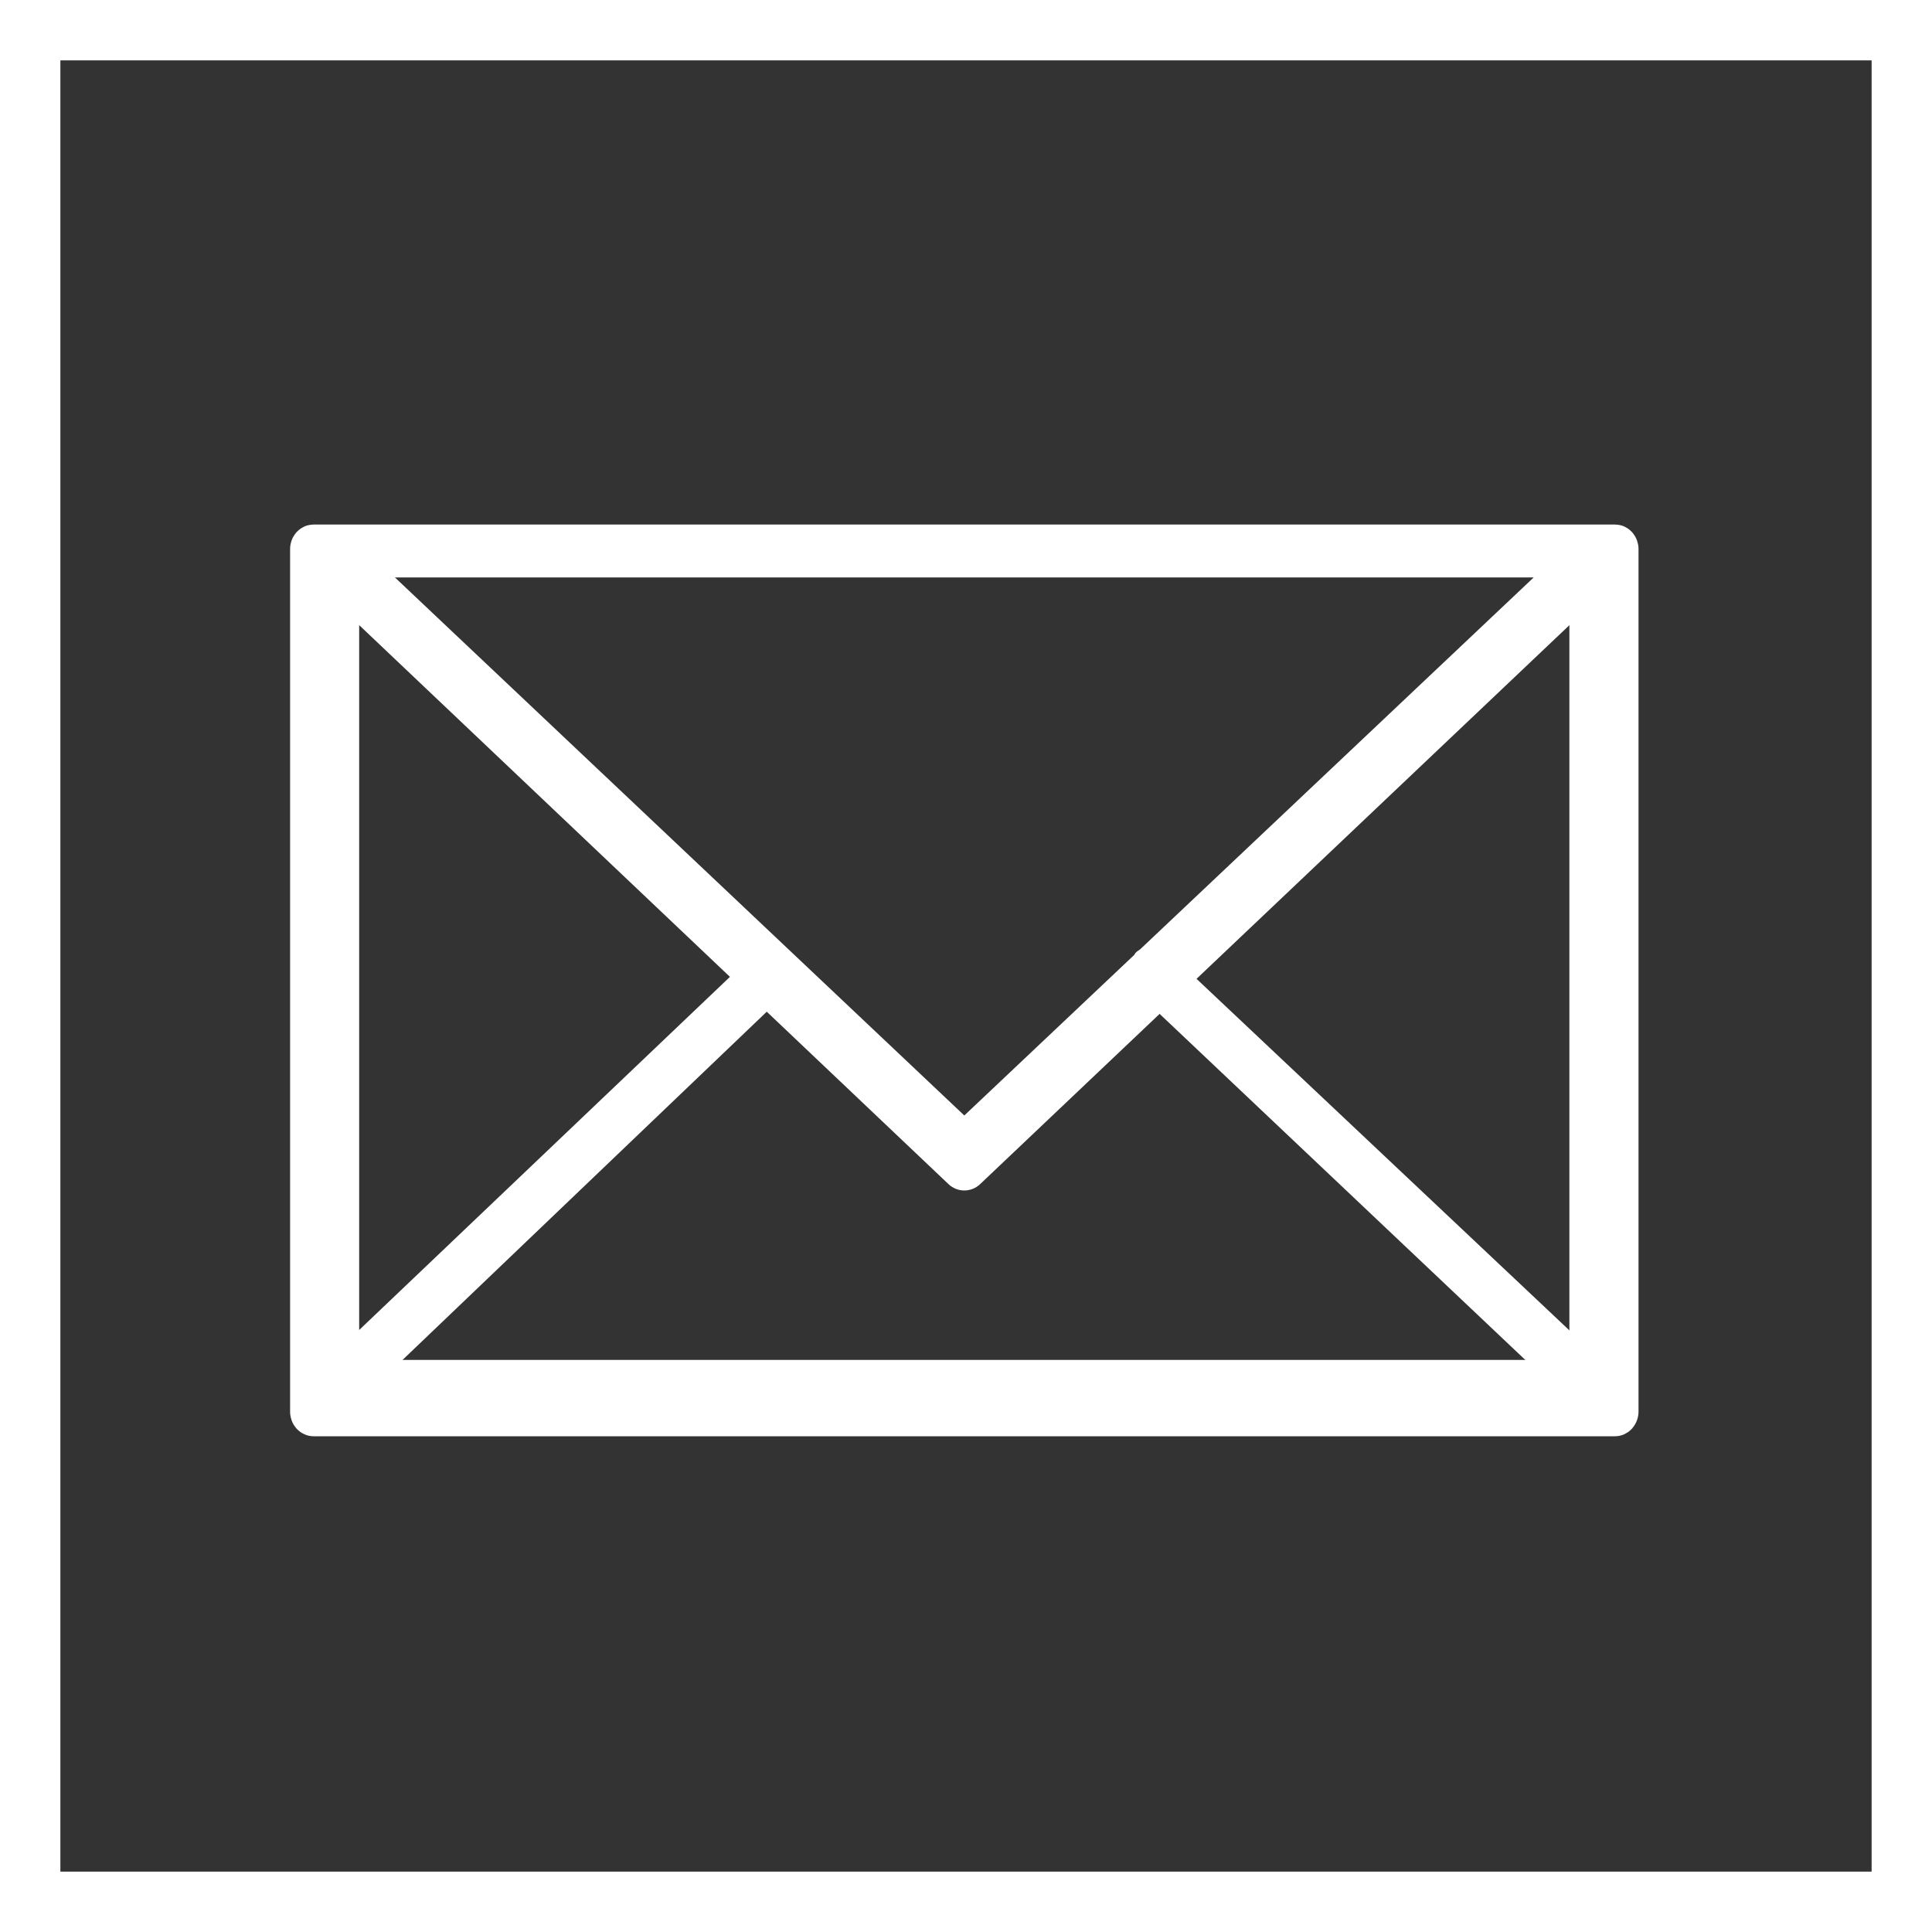
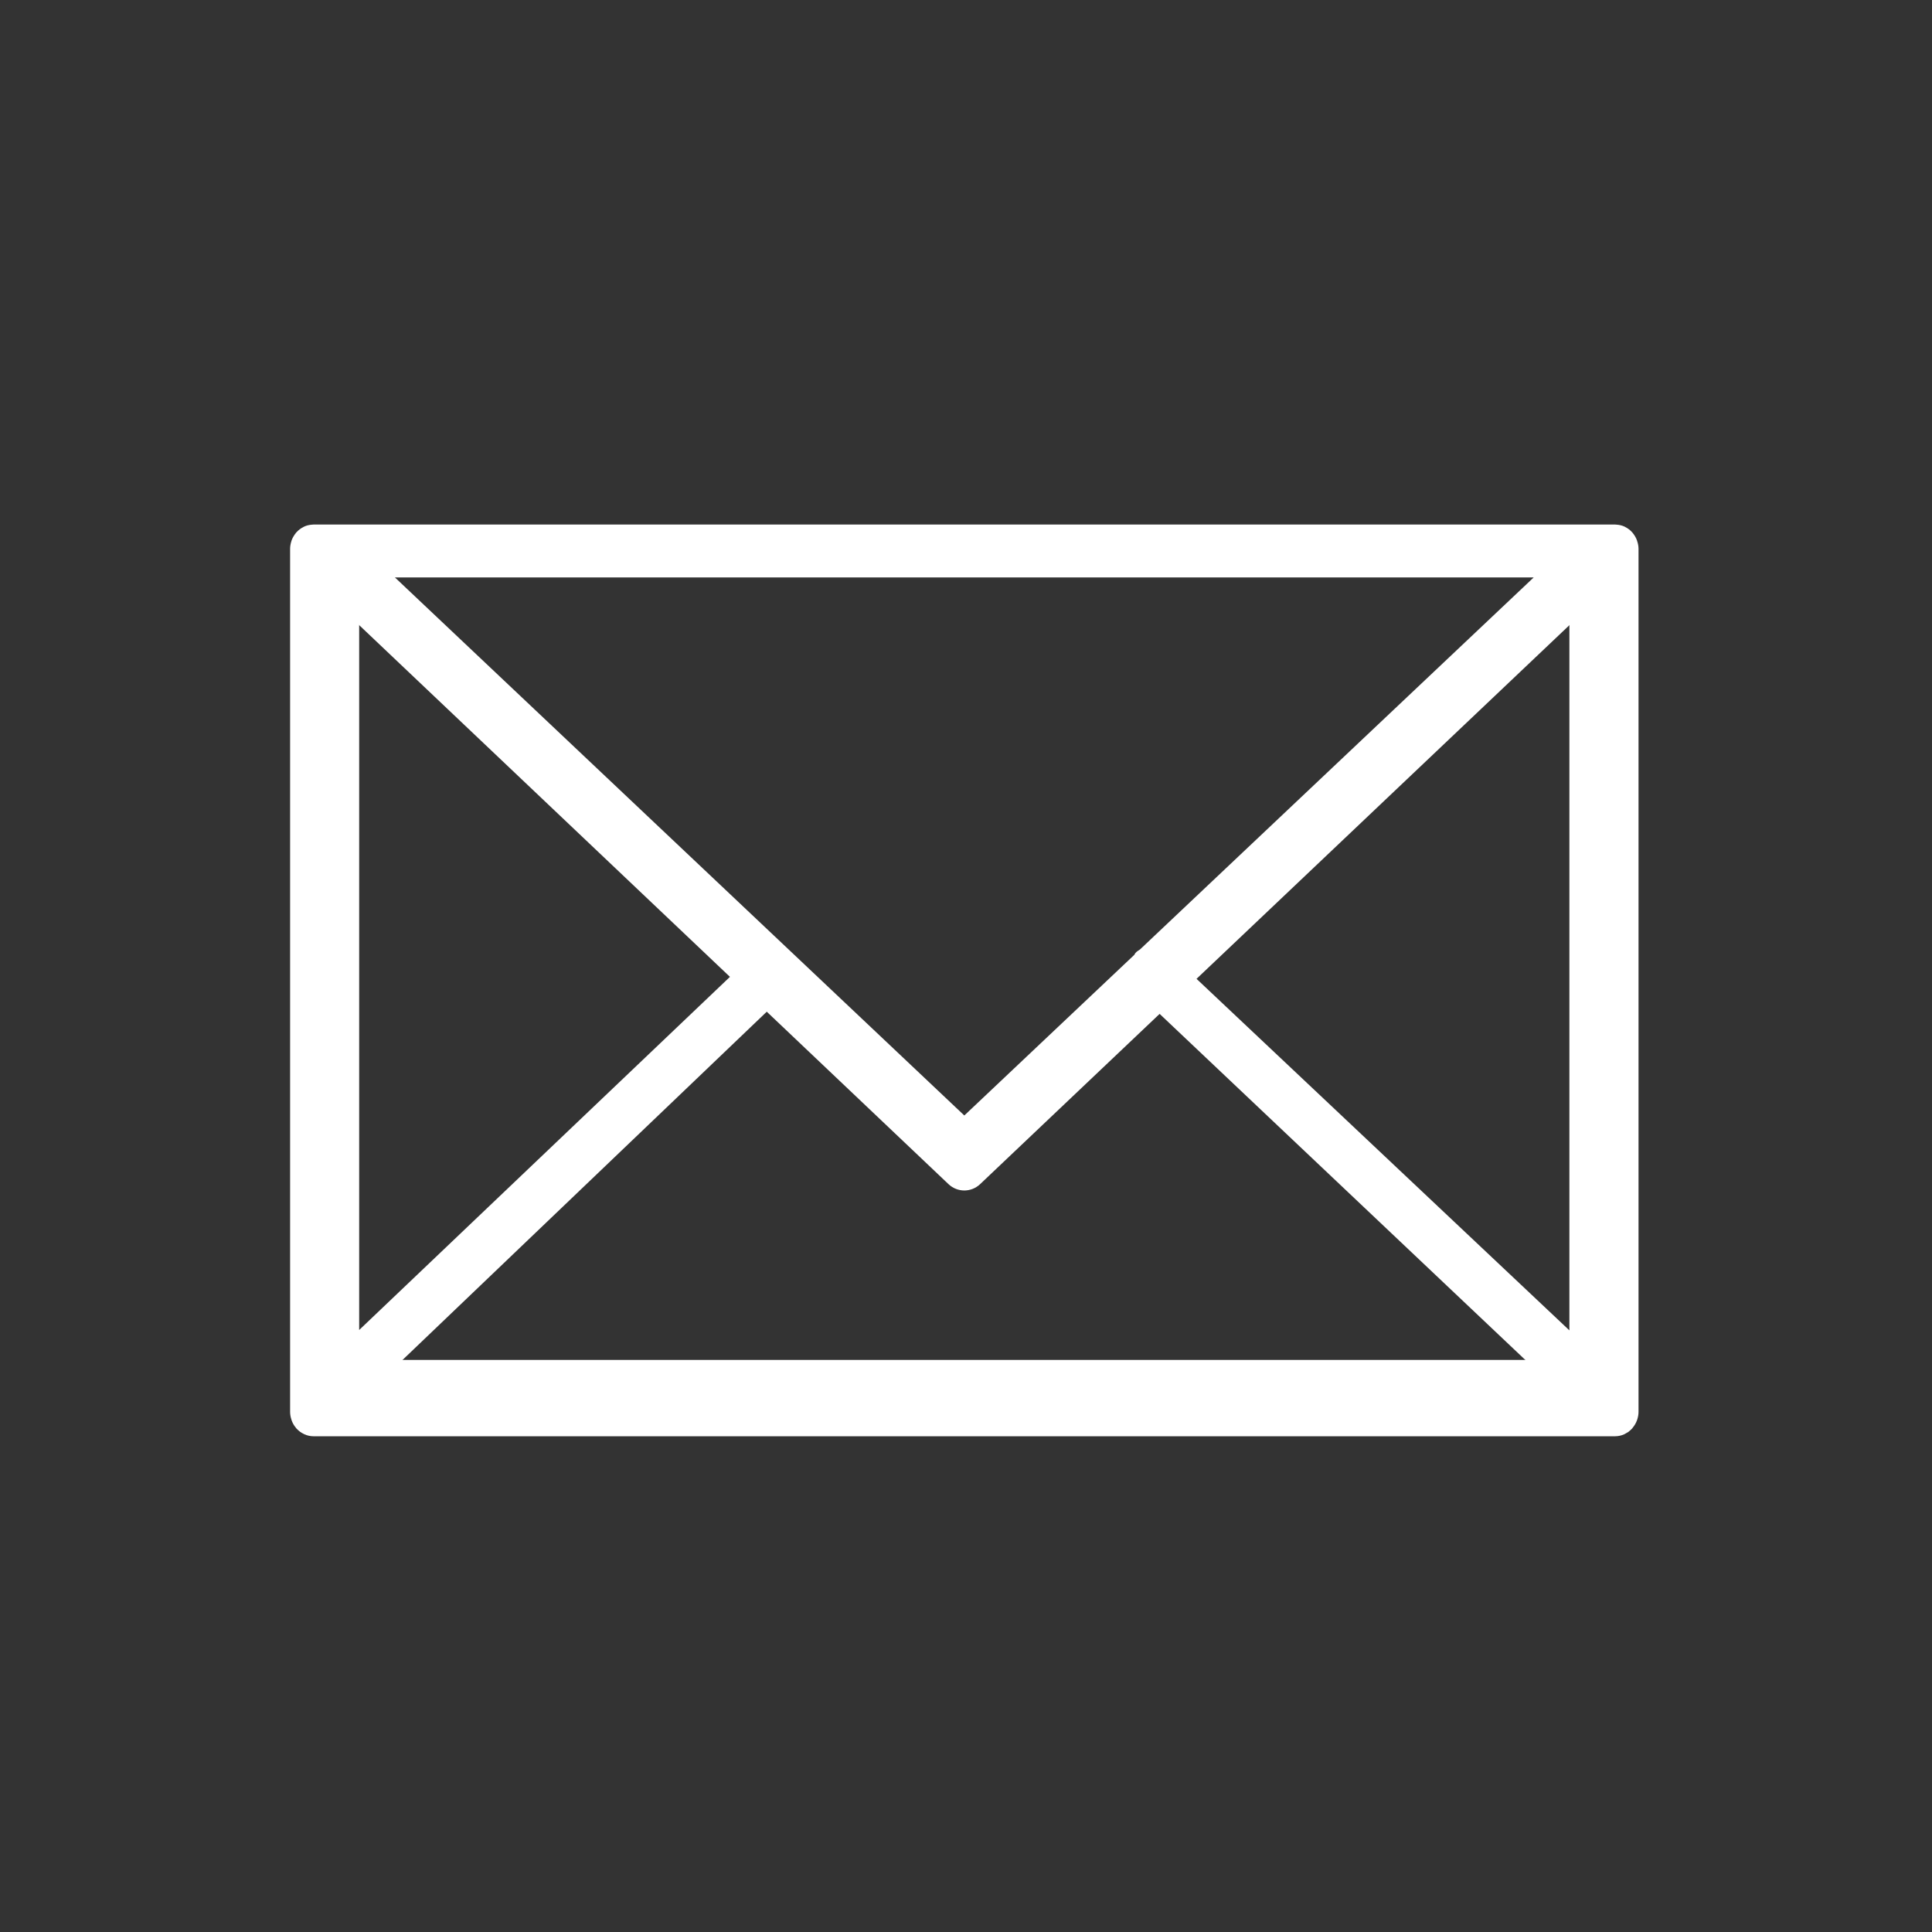
<svg xmlns="http://www.w3.org/2000/svg" width="32" height="32" viewBox="0 0 32 32" fill="none">
  <rect x="0" y="0" width="32" height="32" fill="#333333" stroke="none" />
-   <path d="M26.724 23.031C26.736 22.994 26.744 22.954 26.744 22.913V9.177C26.744 9.135 26.736 9.095 26.724 9.057C26.722 9.052 26.721 9.047 26.719 9.042C26.703 8.997 26.68 8.958 26.65 8.923C26.648 8.92 26.648 8.918 26.646 8.915C26.645 8.914 26.643 8.913 26.642 8.912C26.611 8.877 26.573 8.85 26.532 8.829C26.528 8.827 26.526 8.825 26.523 8.823C26.483 8.805 26.44 8.795 26.395 8.792C26.39 8.791 26.386 8.79 26.382 8.79C26.378 8.79 26.374 8.789 26.369 8.789H5.574C5.57 8.789 5.566 8.79 5.562 8.79C5.558 8.791 5.554 8.791 5.55 8.792C5.504 8.795 5.46 8.805 5.42 8.824C5.418 8.825 5.416 8.827 5.413 8.828C5.371 8.849 5.333 8.877 5.301 8.912C5.3 8.914 5.299 8.914 5.297 8.915C5.295 8.917 5.295 8.92 5.293 8.922C5.264 8.957 5.24 8.997 5.224 9.042C5.222 9.047 5.221 9.052 5.219 9.057C5.207 9.095 5.199 9.135 5.199 9.177V22.913C5.199 22.956 5.207 22.996 5.22 23.034C5.221 23.039 5.222 23.044 5.224 23.049C5.24 23.094 5.264 23.134 5.294 23.169C5.296 23.171 5.296 23.174 5.298 23.175C5.3 23.177 5.302 23.178 5.303 23.18C5.316 23.193 5.329 23.205 5.343 23.216C5.349 23.221 5.355 23.227 5.361 23.232C5.378 23.244 5.396 23.253 5.414 23.262C5.418 23.264 5.422 23.268 5.427 23.269C5.472 23.289 5.522 23.301 5.574 23.301H26.369C26.421 23.301 26.471 23.29 26.516 23.269C26.523 23.266 26.53 23.262 26.536 23.258C26.552 23.25 26.567 23.242 26.582 23.232C26.589 23.226 26.596 23.219 26.603 23.213C26.616 23.203 26.628 23.192 26.639 23.18C26.641 23.178 26.644 23.176 26.646 23.174C26.648 23.172 26.648 23.169 26.65 23.166C26.679 23.132 26.703 23.092 26.719 23.048C26.721 23.042 26.723 23.037 26.724 23.031ZM5.949 10.056L12.259 16.019L5.949 22.029V10.056ZM18.882 15.726C18.856 15.744 18.828 15.759 18.807 15.784C18.798 15.793 18.796 15.805 18.788 15.815L15.972 18.476L6.541 9.564H25.403L18.882 15.726ZM12.815 16.544L15.719 19.288C15.791 19.355 15.881 19.389 15.972 19.389C16.062 19.389 16.153 19.355 16.224 19.288L19.092 16.578L25.401 22.525H6.535L12.815 16.544ZM19.648 16.052L25.994 10.056V22.035L19.648 16.052Z" fill="white" />
+   <path d="M26.724 23.031C26.736 22.994 26.744 22.954 26.744 22.913V9.177C26.744 9.135 26.736 9.095 26.724 9.057C26.722 9.052 26.721 9.047 26.719 9.042C26.703 8.997 26.68 8.958 26.65 8.923C26.648 8.92 26.648 8.918 26.646 8.915C26.645 8.914 26.643 8.913 26.642 8.912C26.611 8.877 26.573 8.85 26.532 8.829C26.528 8.827 26.526 8.825 26.523 8.823C26.483 8.805 26.44 8.795 26.395 8.792C26.39 8.791 26.386 8.79 26.382 8.79C26.378 8.79 26.374 8.789 26.369 8.789H5.574C5.57 8.789 5.566 8.79 5.562 8.79C5.558 8.791 5.554 8.791 5.55 8.792C5.418 8.825 5.416 8.827 5.413 8.828C5.371 8.849 5.333 8.877 5.301 8.912C5.3 8.914 5.299 8.914 5.297 8.915C5.295 8.917 5.295 8.92 5.293 8.922C5.264 8.957 5.24 8.997 5.224 9.042C5.222 9.047 5.221 9.052 5.219 9.057C5.207 9.095 5.199 9.135 5.199 9.177V22.913C5.199 22.956 5.207 22.996 5.22 23.034C5.221 23.039 5.222 23.044 5.224 23.049C5.24 23.094 5.264 23.134 5.294 23.169C5.296 23.171 5.296 23.174 5.298 23.175C5.3 23.177 5.302 23.178 5.303 23.18C5.316 23.193 5.329 23.205 5.343 23.216C5.349 23.221 5.355 23.227 5.361 23.232C5.378 23.244 5.396 23.253 5.414 23.262C5.418 23.264 5.422 23.268 5.427 23.269C5.472 23.289 5.522 23.301 5.574 23.301H26.369C26.421 23.301 26.471 23.29 26.516 23.269C26.523 23.266 26.53 23.262 26.536 23.258C26.552 23.25 26.567 23.242 26.582 23.232C26.589 23.226 26.596 23.219 26.603 23.213C26.616 23.203 26.628 23.192 26.639 23.18C26.641 23.178 26.644 23.176 26.646 23.174C26.648 23.172 26.648 23.169 26.65 23.166C26.679 23.132 26.703 23.092 26.719 23.048C26.721 23.042 26.723 23.037 26.724 23.031ZM5.949 10.056L12.259 16.019L5.949 22.029V10.056ZM18.882 15.726C18.856 15.744 18.828 15.759 18.807 15.784C18.798 15.793 18.796 15.805 18.788 15.815L15.972 18.476L6.541 9.564H25.403L18.882 15.726ZM12.815 16.544L15.719 19.288C15.791 19.355 15.881 19.389 15.972 19.389C16.062 19.389 16.153 19.355 16.224 19.288L19.092 16.578L25.401 22.525H6.535L12.815 16.544ZM19.648 16.052L25.994 10.056V22.035L19.648 16.052Z" fill="white" />
  <path d="M27.119 23.508C27.131 23.469 27.139 23.428 27.139 23.385V9.091C27.139 9.047 27.131 9.006 27.118 8.967C27.116 8.961 27.115 8.956 27.113 8.95C27.097 8.904 27.072 8.863 27.042 8.827C27.04 8.824 27.039 8.821 27.037 8.819C27.036 8.817 27.035 8.817 27.033 8.816C27.001 8.78 26.962 8.75 26.919 8.729C26.915 8.727 26.913 8.725 26.909 8.723C26.868 8.704 26.824 8.693 26.777 8.69C26.772 8.69 26.768 8.689 26.763 8.689C26.759 8.689 26.755 8.688 26.751 8.688H5.194C5.189 8.688 5.185 8.689 5.181 8.689C5.176 8.689 5.172 8.69 5.168 8.69C5.121 8.693 5.075 8.704 5.034 8.724C5.031 8.725 5.029 8.727 5.027 8.728C4.983 8.75 4.944 8.779 4.911 8.816C4.909 8.817 4.908 8.817 4.907 8.819C4.904 8.821 4.904 8.824 4.902 8.826C4.872 8.863 4.847 8.904 4.83 8.95C4.828 8.956 4.827 8.961 4.825 8.967C4.813 9.006 4.805 9.047 4.805 9.091V23.385C4.805 23.43 4.813 23.471 4.826 23.511C4.828 23.517 4.829 23.522 4.831 23.527C4.847 23.573 4.872 23.615 4.903 23.651C4.905 23.654 4.905 23.656 4.907 23.658C4.909 23.66 4.911 23.661 4.913 23.663C4.925 23.677 4.939 23.689 4.954 23.701C4.96 23.706 4.966 23.712 4.973 23.717C4.99 23.729 5.008 23.739 5.027 23.748C5.032 23.751 5.036 23.754 5.041 23.756C5.088 23.777 5.139 23.789 5.193 23.789H26.75C26.804 23.789 26.856 23.777 26.903 23.756C26.91 23.753 26.917 23.748 26.924 23.744C26.94 23.736 26.956 23.727 26.971 23.717C26.978 23.711 26.985 23.704 26.993 23.698C27.006 23.687 27.019 23.676 27.03 23.663C27.032 23.661 27.035 23.659 27.037 23.657C27.039 23.655 27.039 23.651 27.041 23.649C27.072 23.613 27.096 23.572 27.113 23.526C27.115 23.52 27.117 23.514 27.119 23.508ZM5.582 10.006L12.123 16.211L5.582 22.465V10.006ZM18.989 15.907C18.962 15.925 18.933 15.94 18.911 15.966C18.902 15.976 18.899 15.989 18.892 15.999L15.972 18.768L6.195 9.494H25.749L18.989 15.907ZM12.7 16.757L15.71 19.613C15.784 19.683 15.878 19.718 15.972 19.718C16.066 19.718 16.16 19.683 16.234 19.613L19.207 16.793L25.747 22.982H6.189L12.7 16.757ZM19.783 16.246L26.362 10.006V22.471L19.783 16.246Z" fill="white" />
-   <rect x="0.5" y="0.5" width="31" height="31" stroke="white" />
</svg>